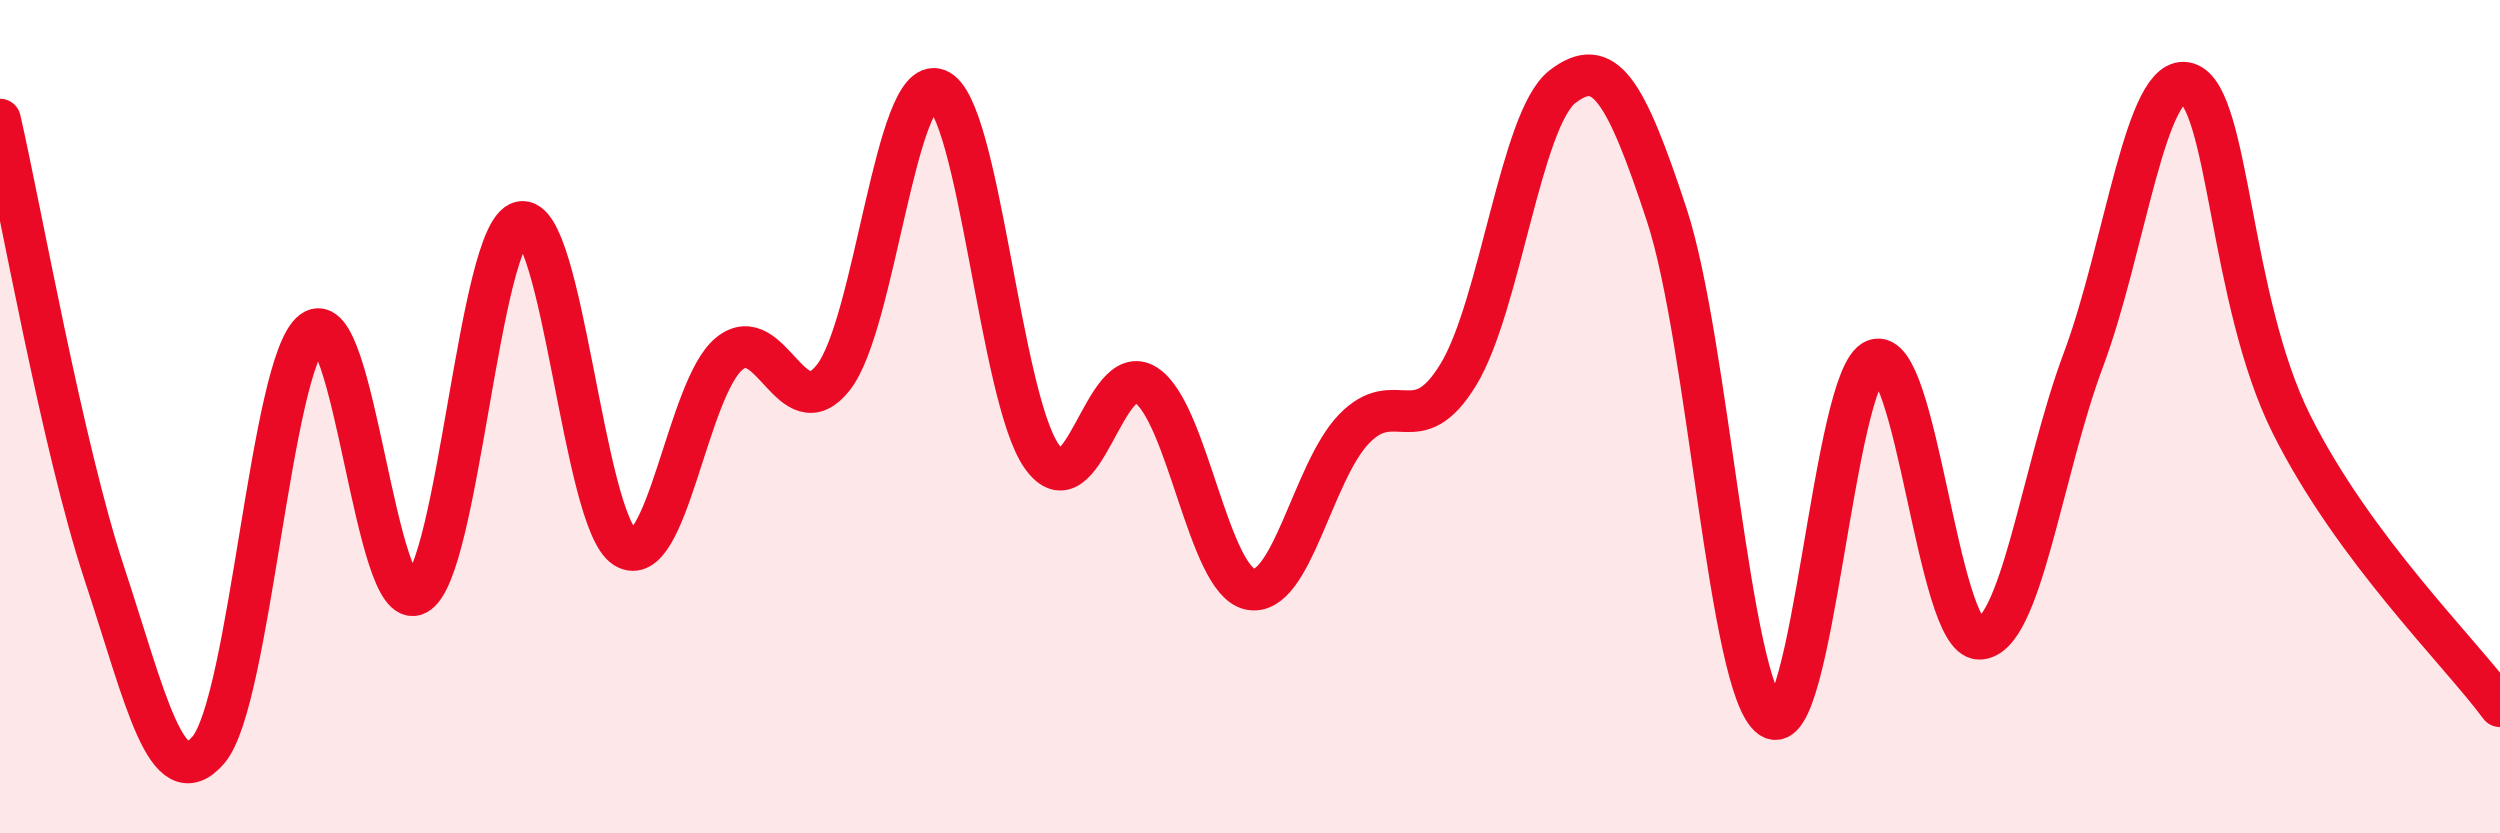
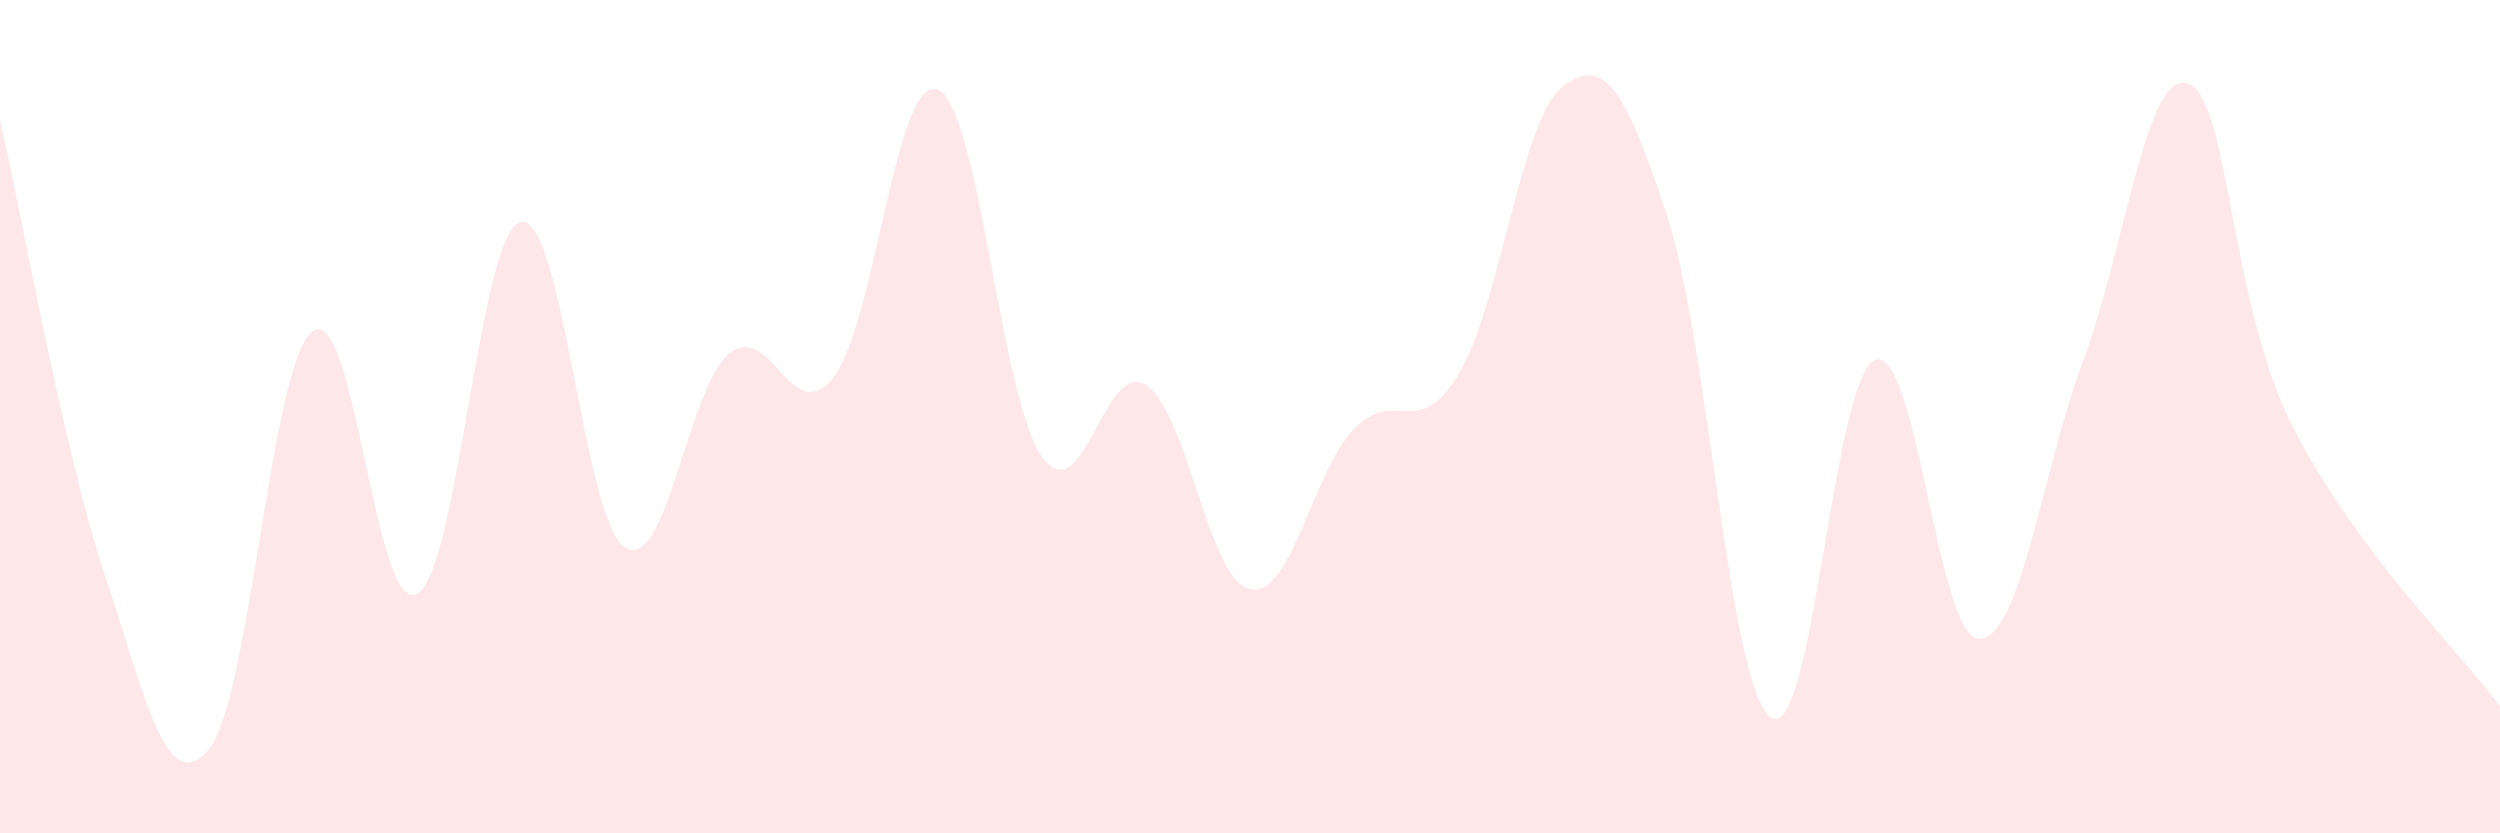
<svg xmlns="http://www.w3.org/2000/svg" width="60" height="20" viewBox="0 0 60 20">
  <path d="M 0,2.87 C 0.5,5.05 1.5,10.72 2.5,13.75 C 3.5,16.78 4,19.16 5,18 C 6,16.84 6.5,8.7 7.5,7.95 C 8.5,7.2 9,14.78 10,14.26 C 11,13.74 11.5,5.55 12.5,5.33 C 13.5,5.11 14,12.51 15,13.14 C 16,13.77 16.5,9.31 17.5,8.49 C 18.5,7.67 19,10.33 20,9.06 C 21,7.79 21.5,1.77 22.5,2.15 C 23.5,2.53 24,9.53 25,10.95 C 26,12.37 26.5,8.6 27.5,9.24 C 28.5,9.88 29,13.93 30,14.14 C 31,14.35 31.5,11.32 32.5,10.29 C 33.5,9.26 34,10.63 35,8.99 C 36,7.35 36.5,2.85 37.5,2.08 C 38.5,1.31 39,2.12 40,5.15 C 41,8.18 41.5,16.52 42.5,17.22 C 43.5,17.92 44,9.02 45,8.64 C 46,8.26 46.5,15.33 47.5,15.33 C 48.5,15.33 49,11.31 50,8.64 C 51,5.97 51.5,1.69 52.5,2 C 53.5,2.31 53.5,7.2 55,10.19 C 56.5,13.18 59,15.6 60,16.95L60 20L0 20Z" fill="#EB0A25" opacity="0.1" stroke-linecap="round" stroke-linejoin="round" />
-   <path d="M 0,2.87 C 0.5,5.05 1.5,10.72 2.5,13.75 C 3.5,16.78 4,19.16 5,18 C 6,16.84 6.5,8.7 7.5,7.95 C 8.5,7.2 9,14.78 10,14.26 C 11,13.74 11.5,5.55 12.5,5.33 C 13.5,5.11 14,12.51 15,13.14 C 16,13.77 16.5,9.31 17.5,8.49 C 18.5,7.67 19,10.33 20,9.06 C 21,7.79 21.5,1.77 22.5,2.15 C 23.5,2.53 24,9.53 25,10.95 C 26,12.37 26.5,8.6 27.5,9.24 C 28.5,9.88 29,13.93 30,14.14 C 31,14.35 31.5,11.32 32.5,10.29 C 33.5,9.26 34,10.63 35,8.99 C 36,7.35 36.5,2.85 37.5,2.08 C 38.5,1.31 39,2.12 40,5.15 C 41,8.18 41.5,16.52 42.5,17.22 C 43.5,17.92 44,9.02 45,8.64 C 46,8.26 46.5,15.33 47.5,15.33 C 48.5,15.33 49,11.31 50,8.64 C 51,5.97 51.5,1.69 52.5,2 C 53.5,2.31 53.5,7.2 55,10.19 C 56.5,13.18 59,15.6 60,16.95" stroke="#EB0A25" stroke-width="1" fill="none" stroke-linecap="round" stroke-linejoin="round" />
</svg>